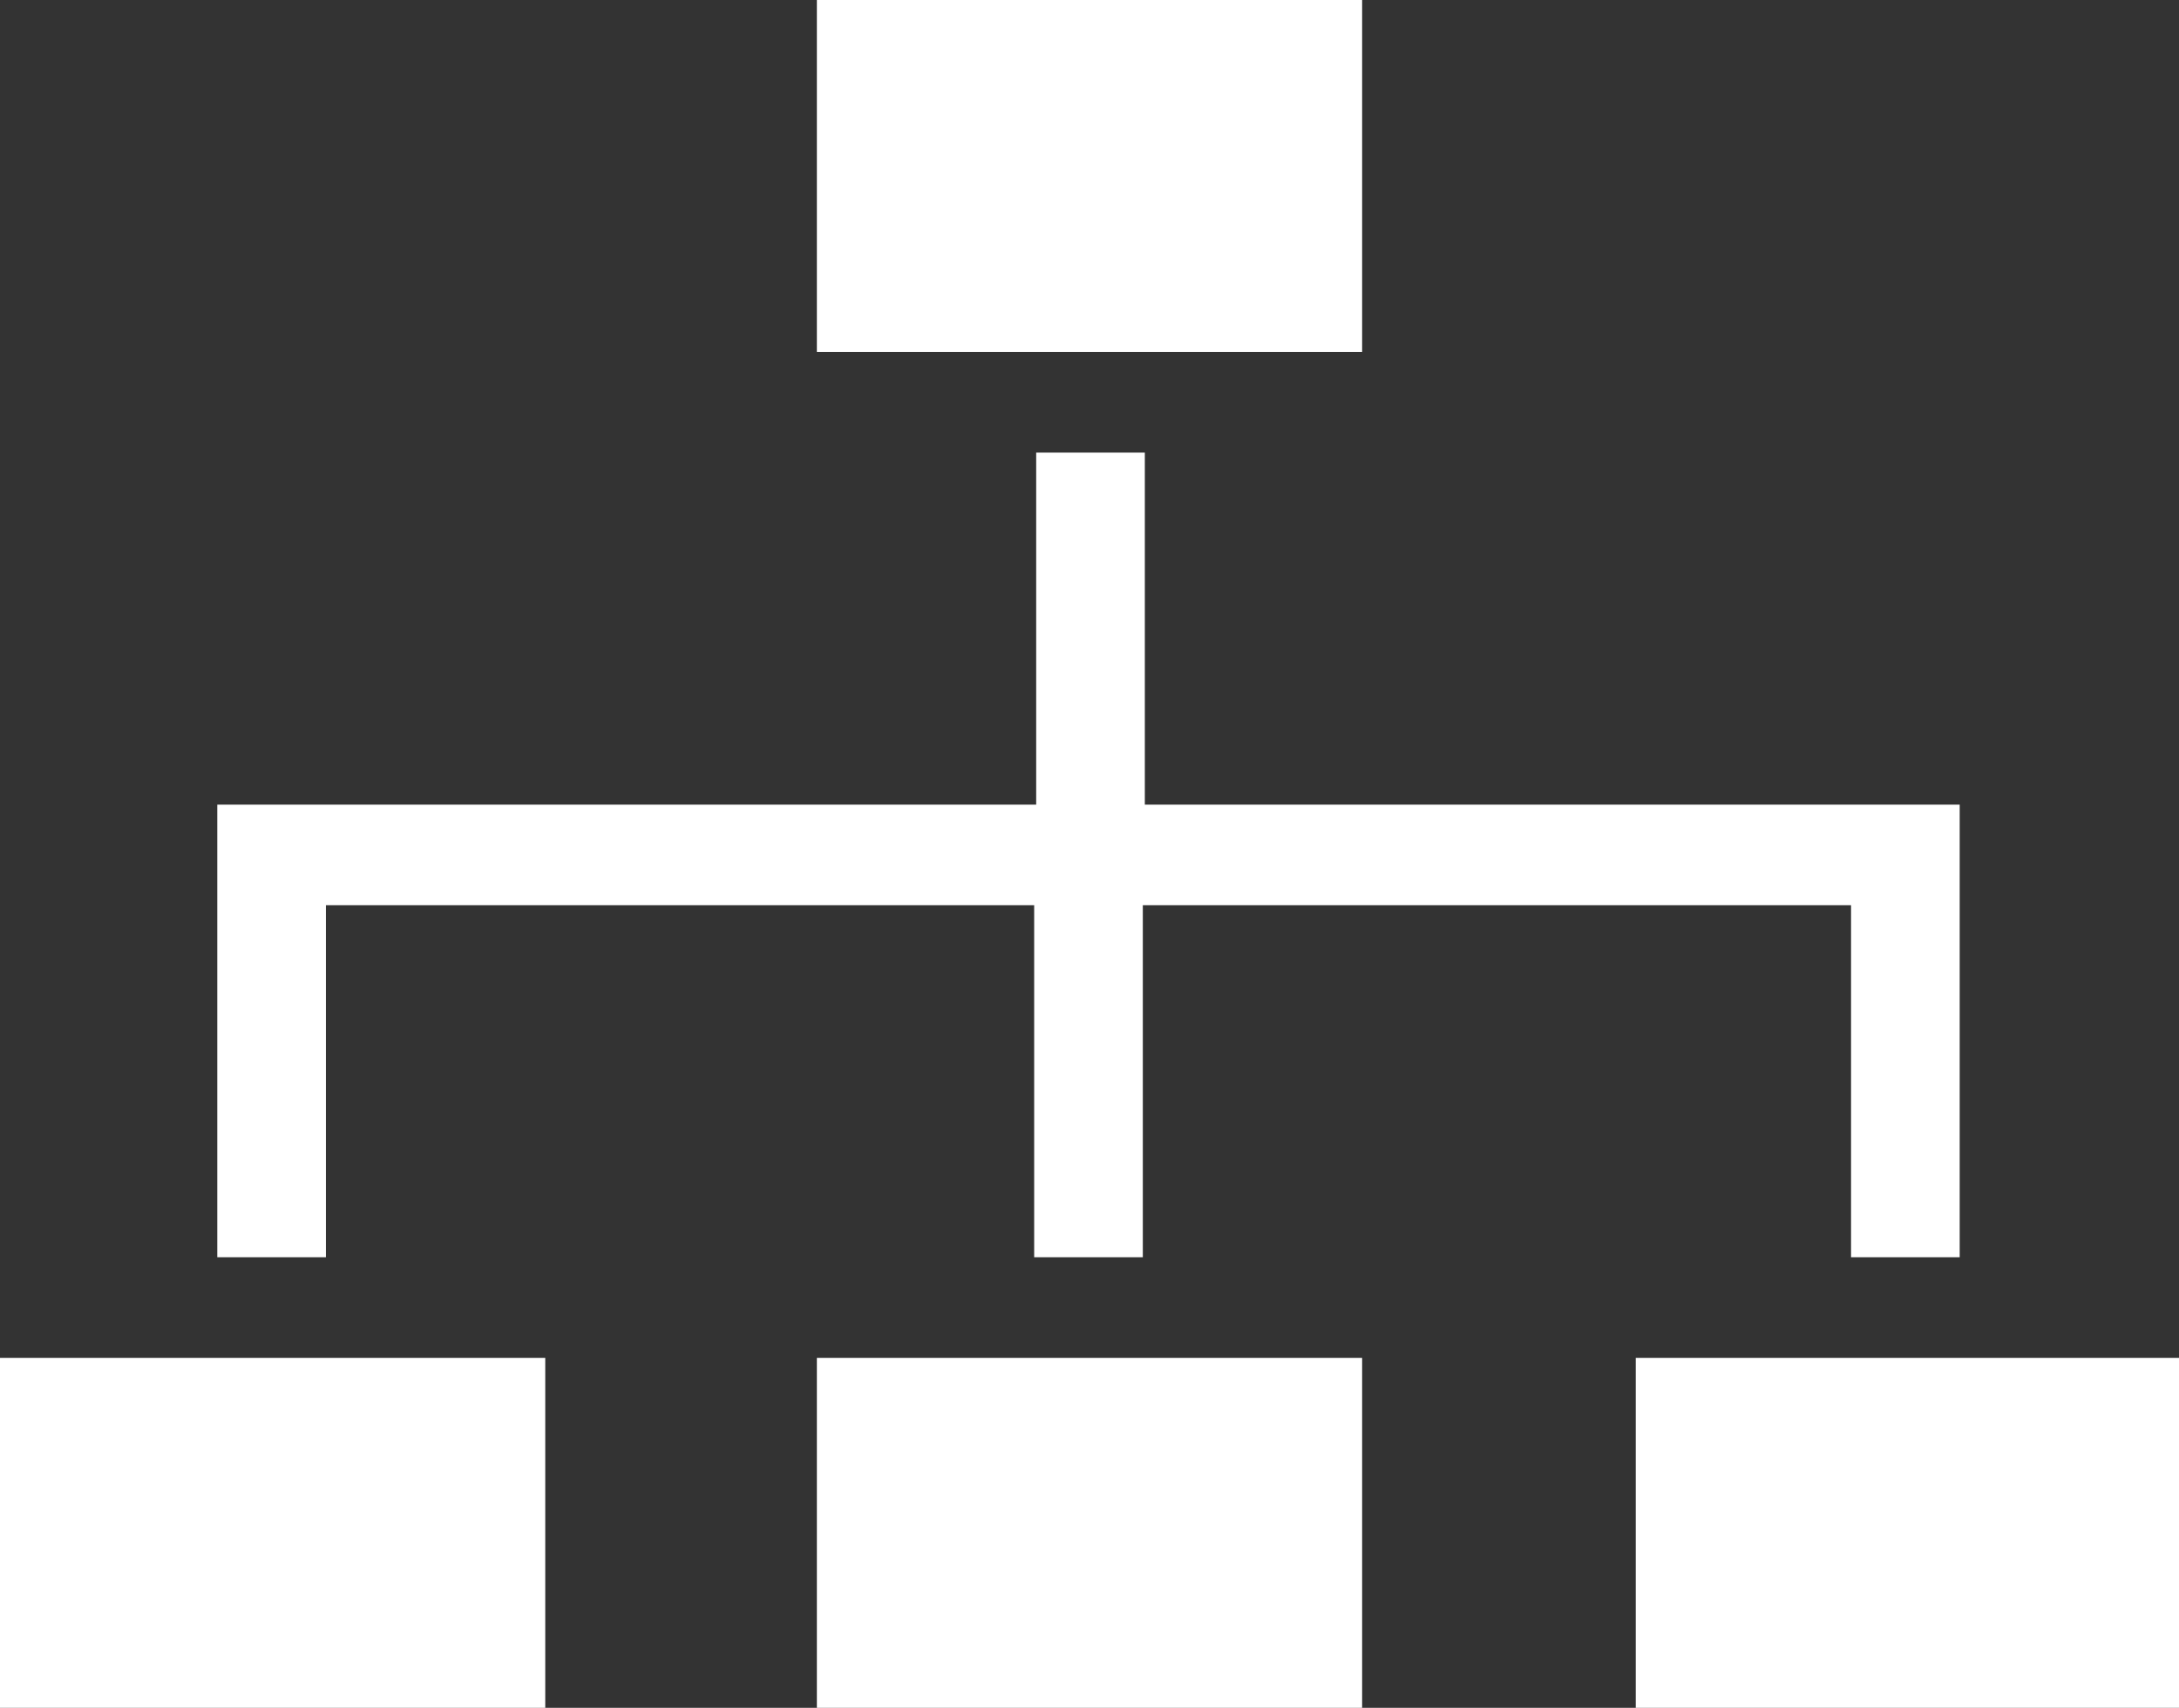
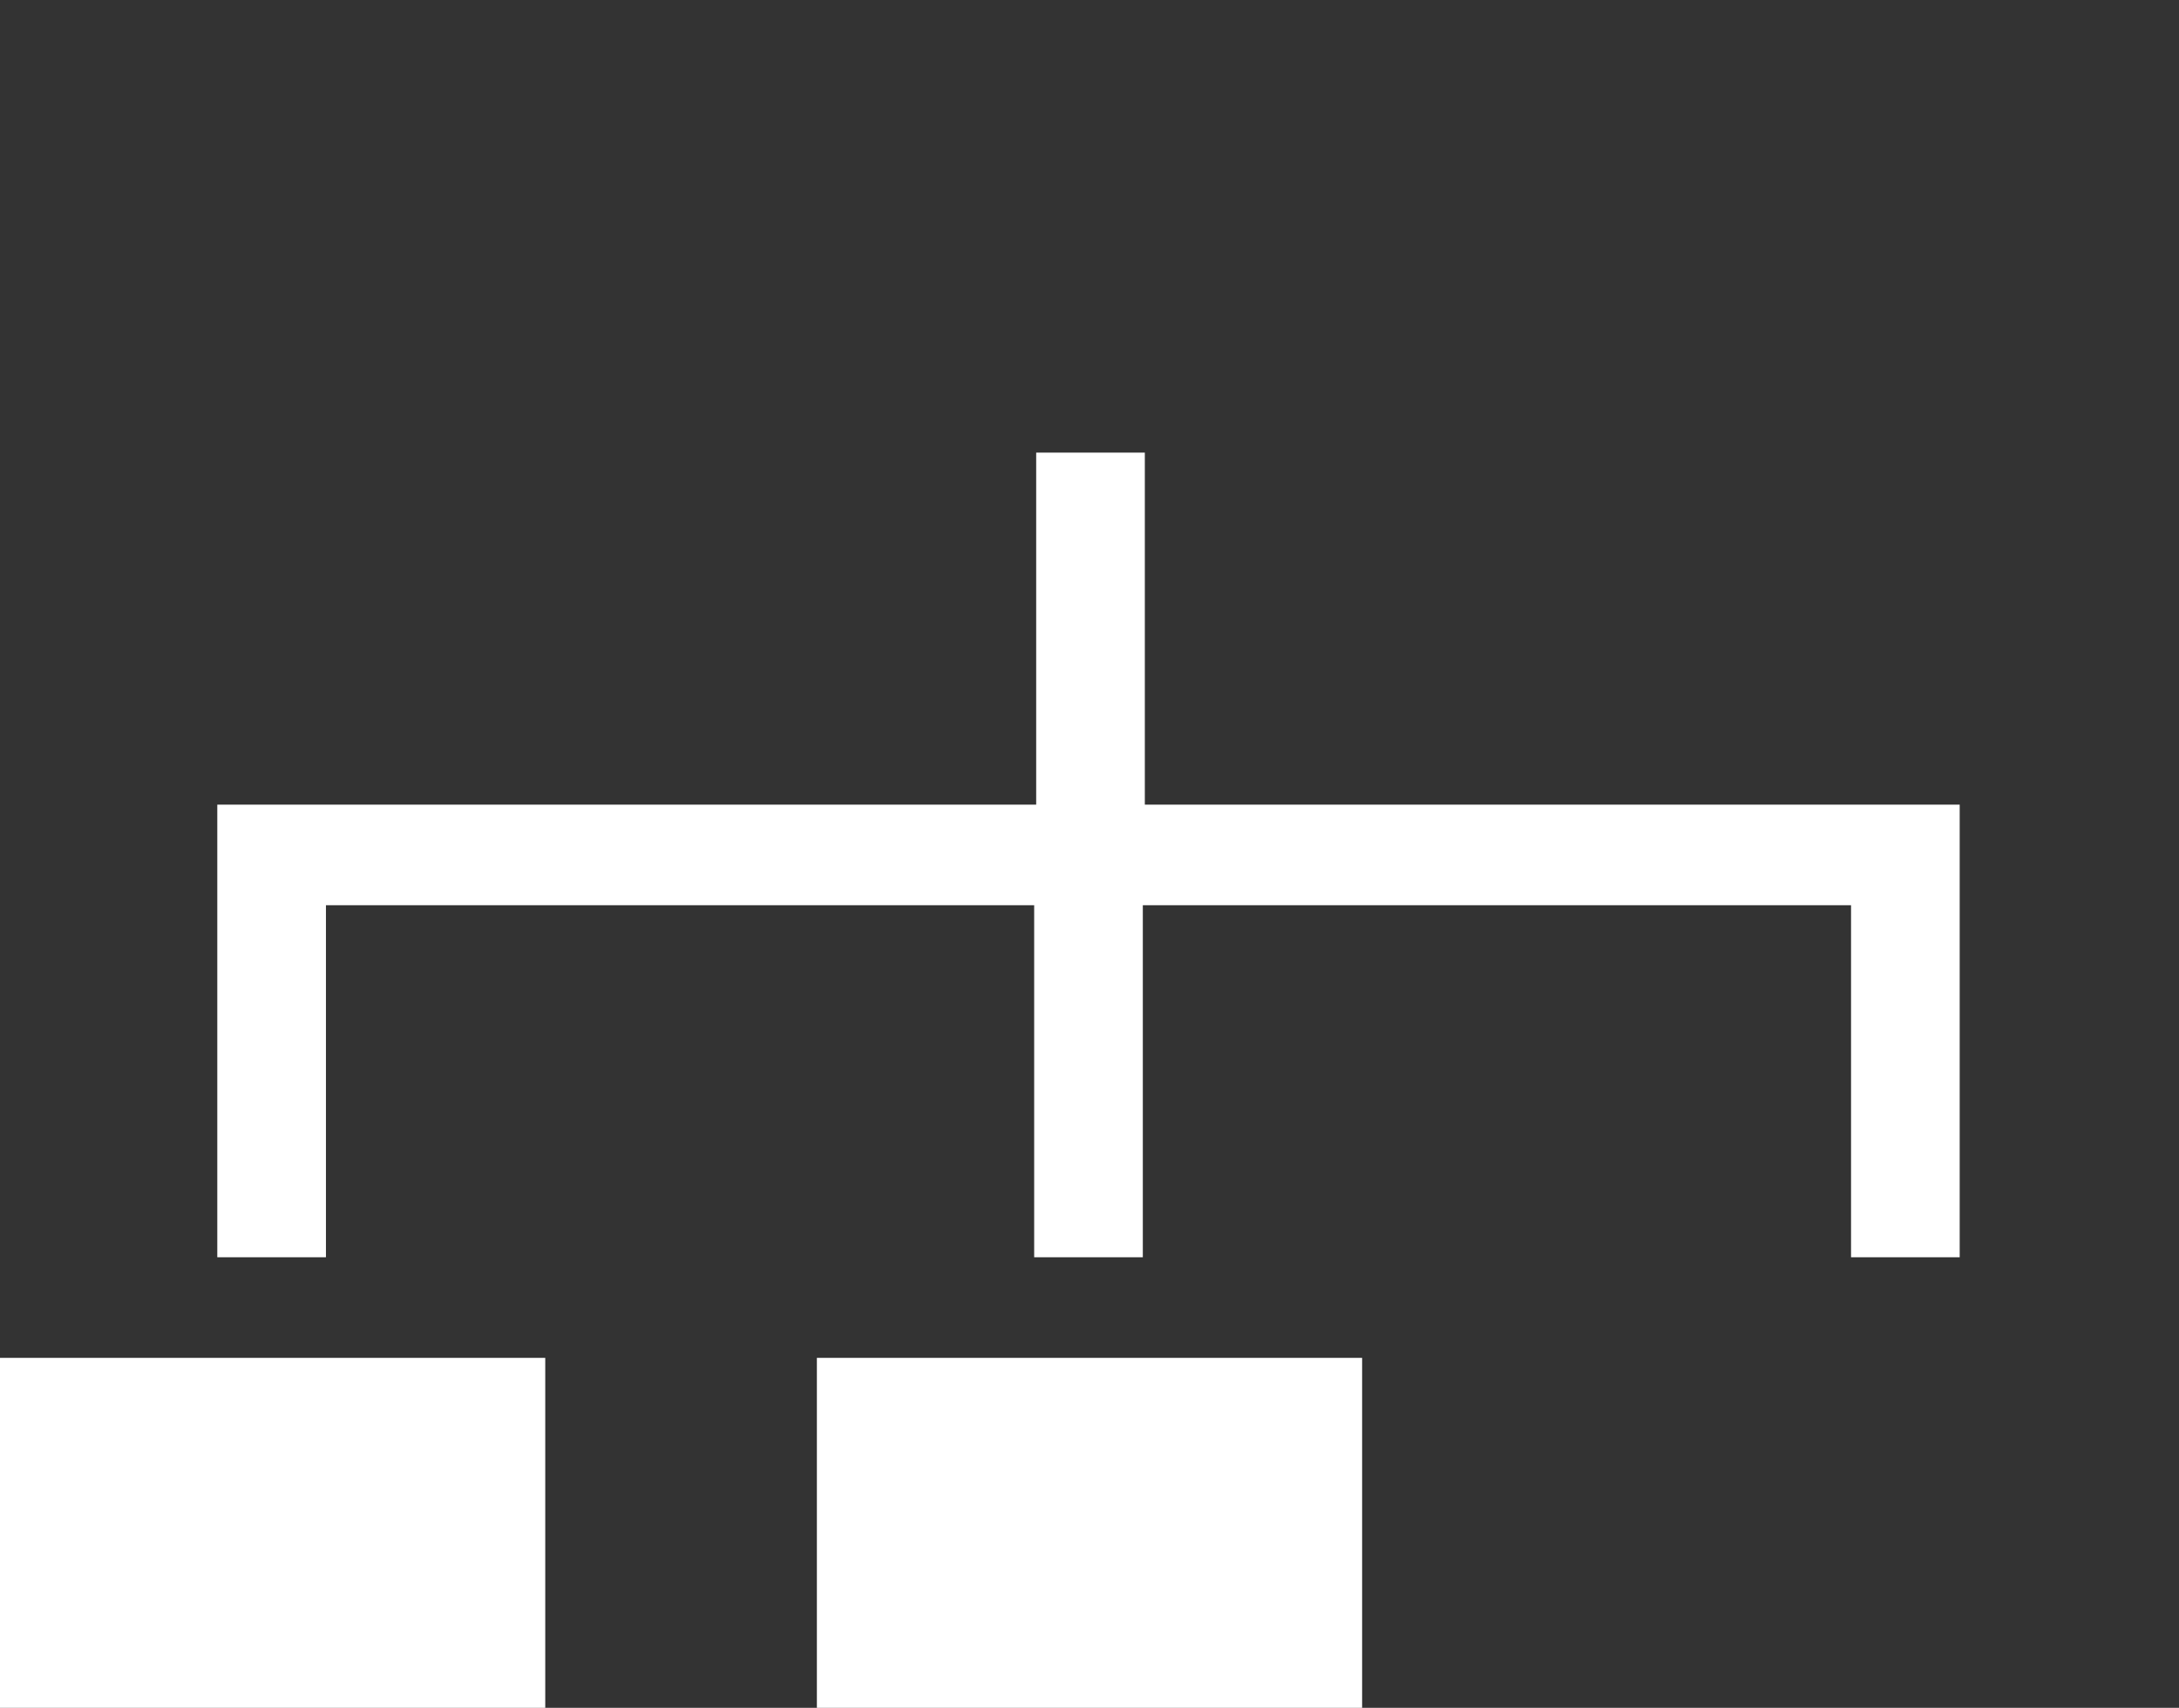
<svg xmlns="http://www.w3.org/2000/svg" id="Layer_1" data-name="Layer 1" viewBox="0 0 10.83 8.49">
  <rect x="0" y="0" width="10.83" height="8.49" fill="#333333" stroke="none" />
  <defs>
    <style>
      .cls-1 {
        fill: #fff;
        stroke-width: 0px;
      }
    </style>
  </defs>
  <path class="cls-1" d="M4.06,6.75h2.71v1.75h-2.71v-1.75Z" />
-   <path class="cls-1" d="M4.06,0h2.71v1.75h-2.71V0Z" />
  <path class="cls-1" d="M0,6.75h2.71v1.75H0v-1.75Z" />
-   <path class="cls-1" d="M8.13,6.75h2.71v1.75h-2.71v-1.75Z" />
  <path class="cls-1" d="M5.69,4v-1.75h-.54v1.75H1.08v2.25h.54v-1.75h3.52v1.75h.54v-1.75h3.52v1.75h.54v-2.25h-4.06Z" />
</svg>